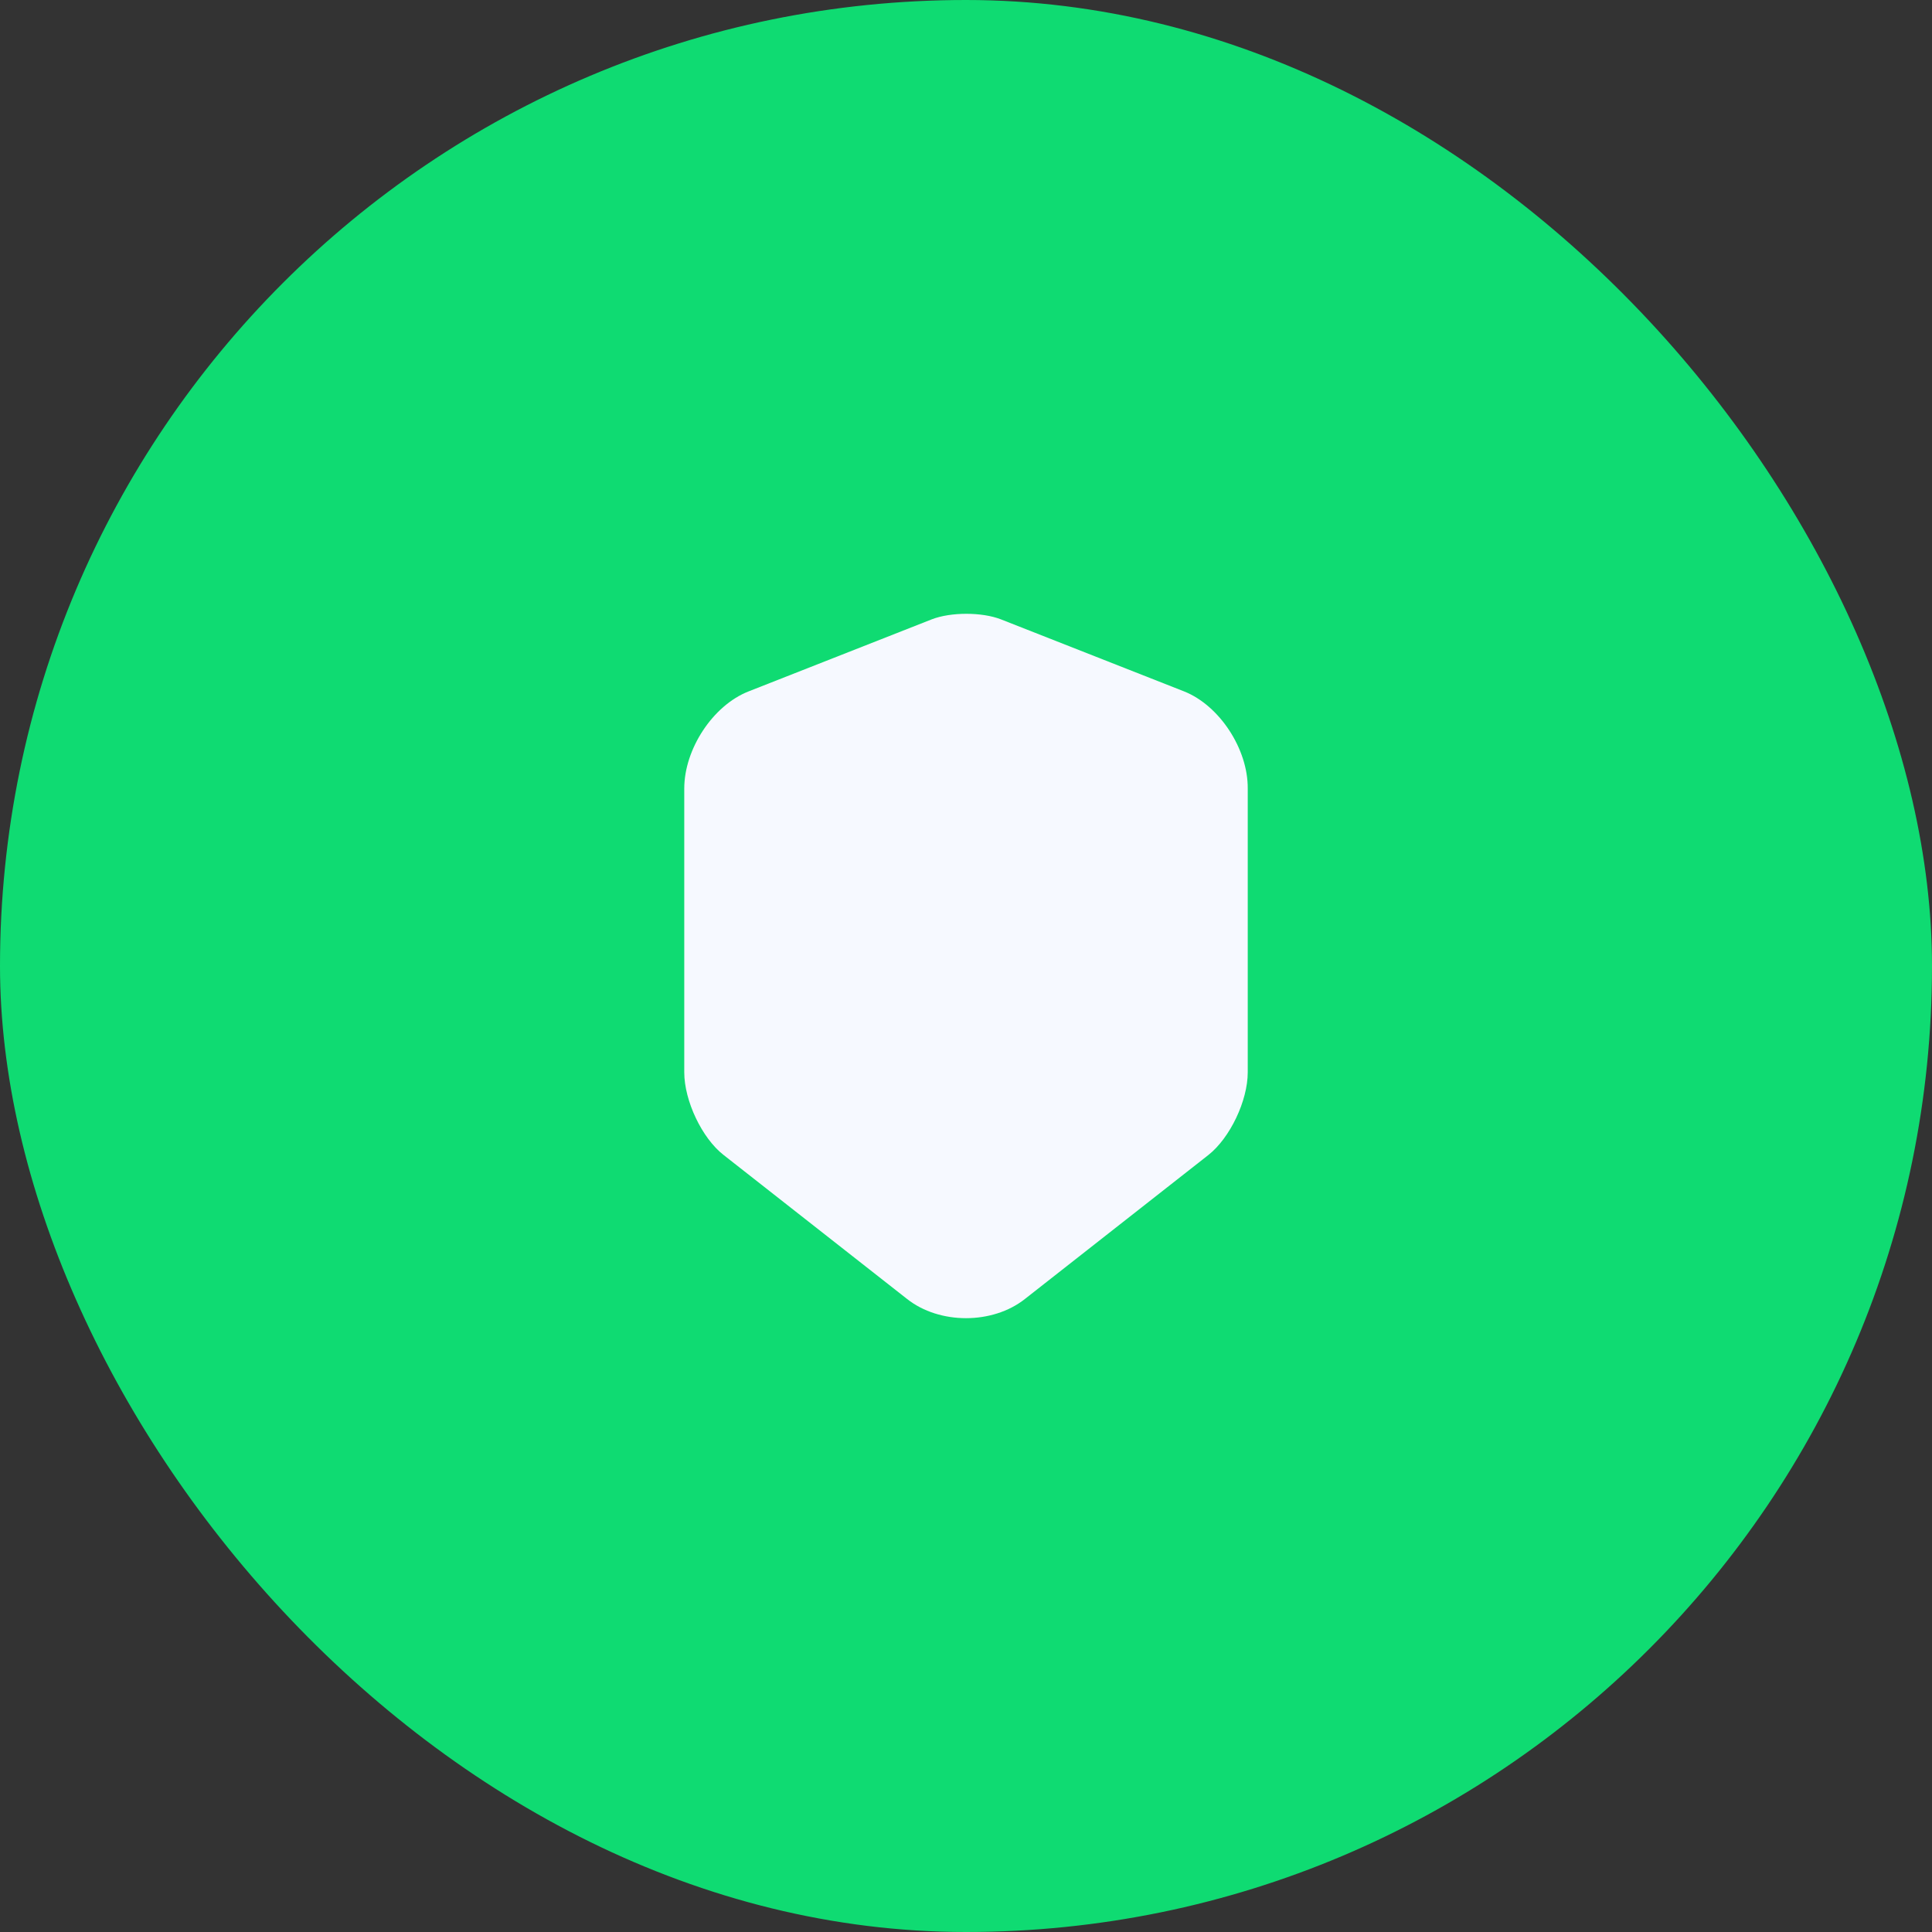
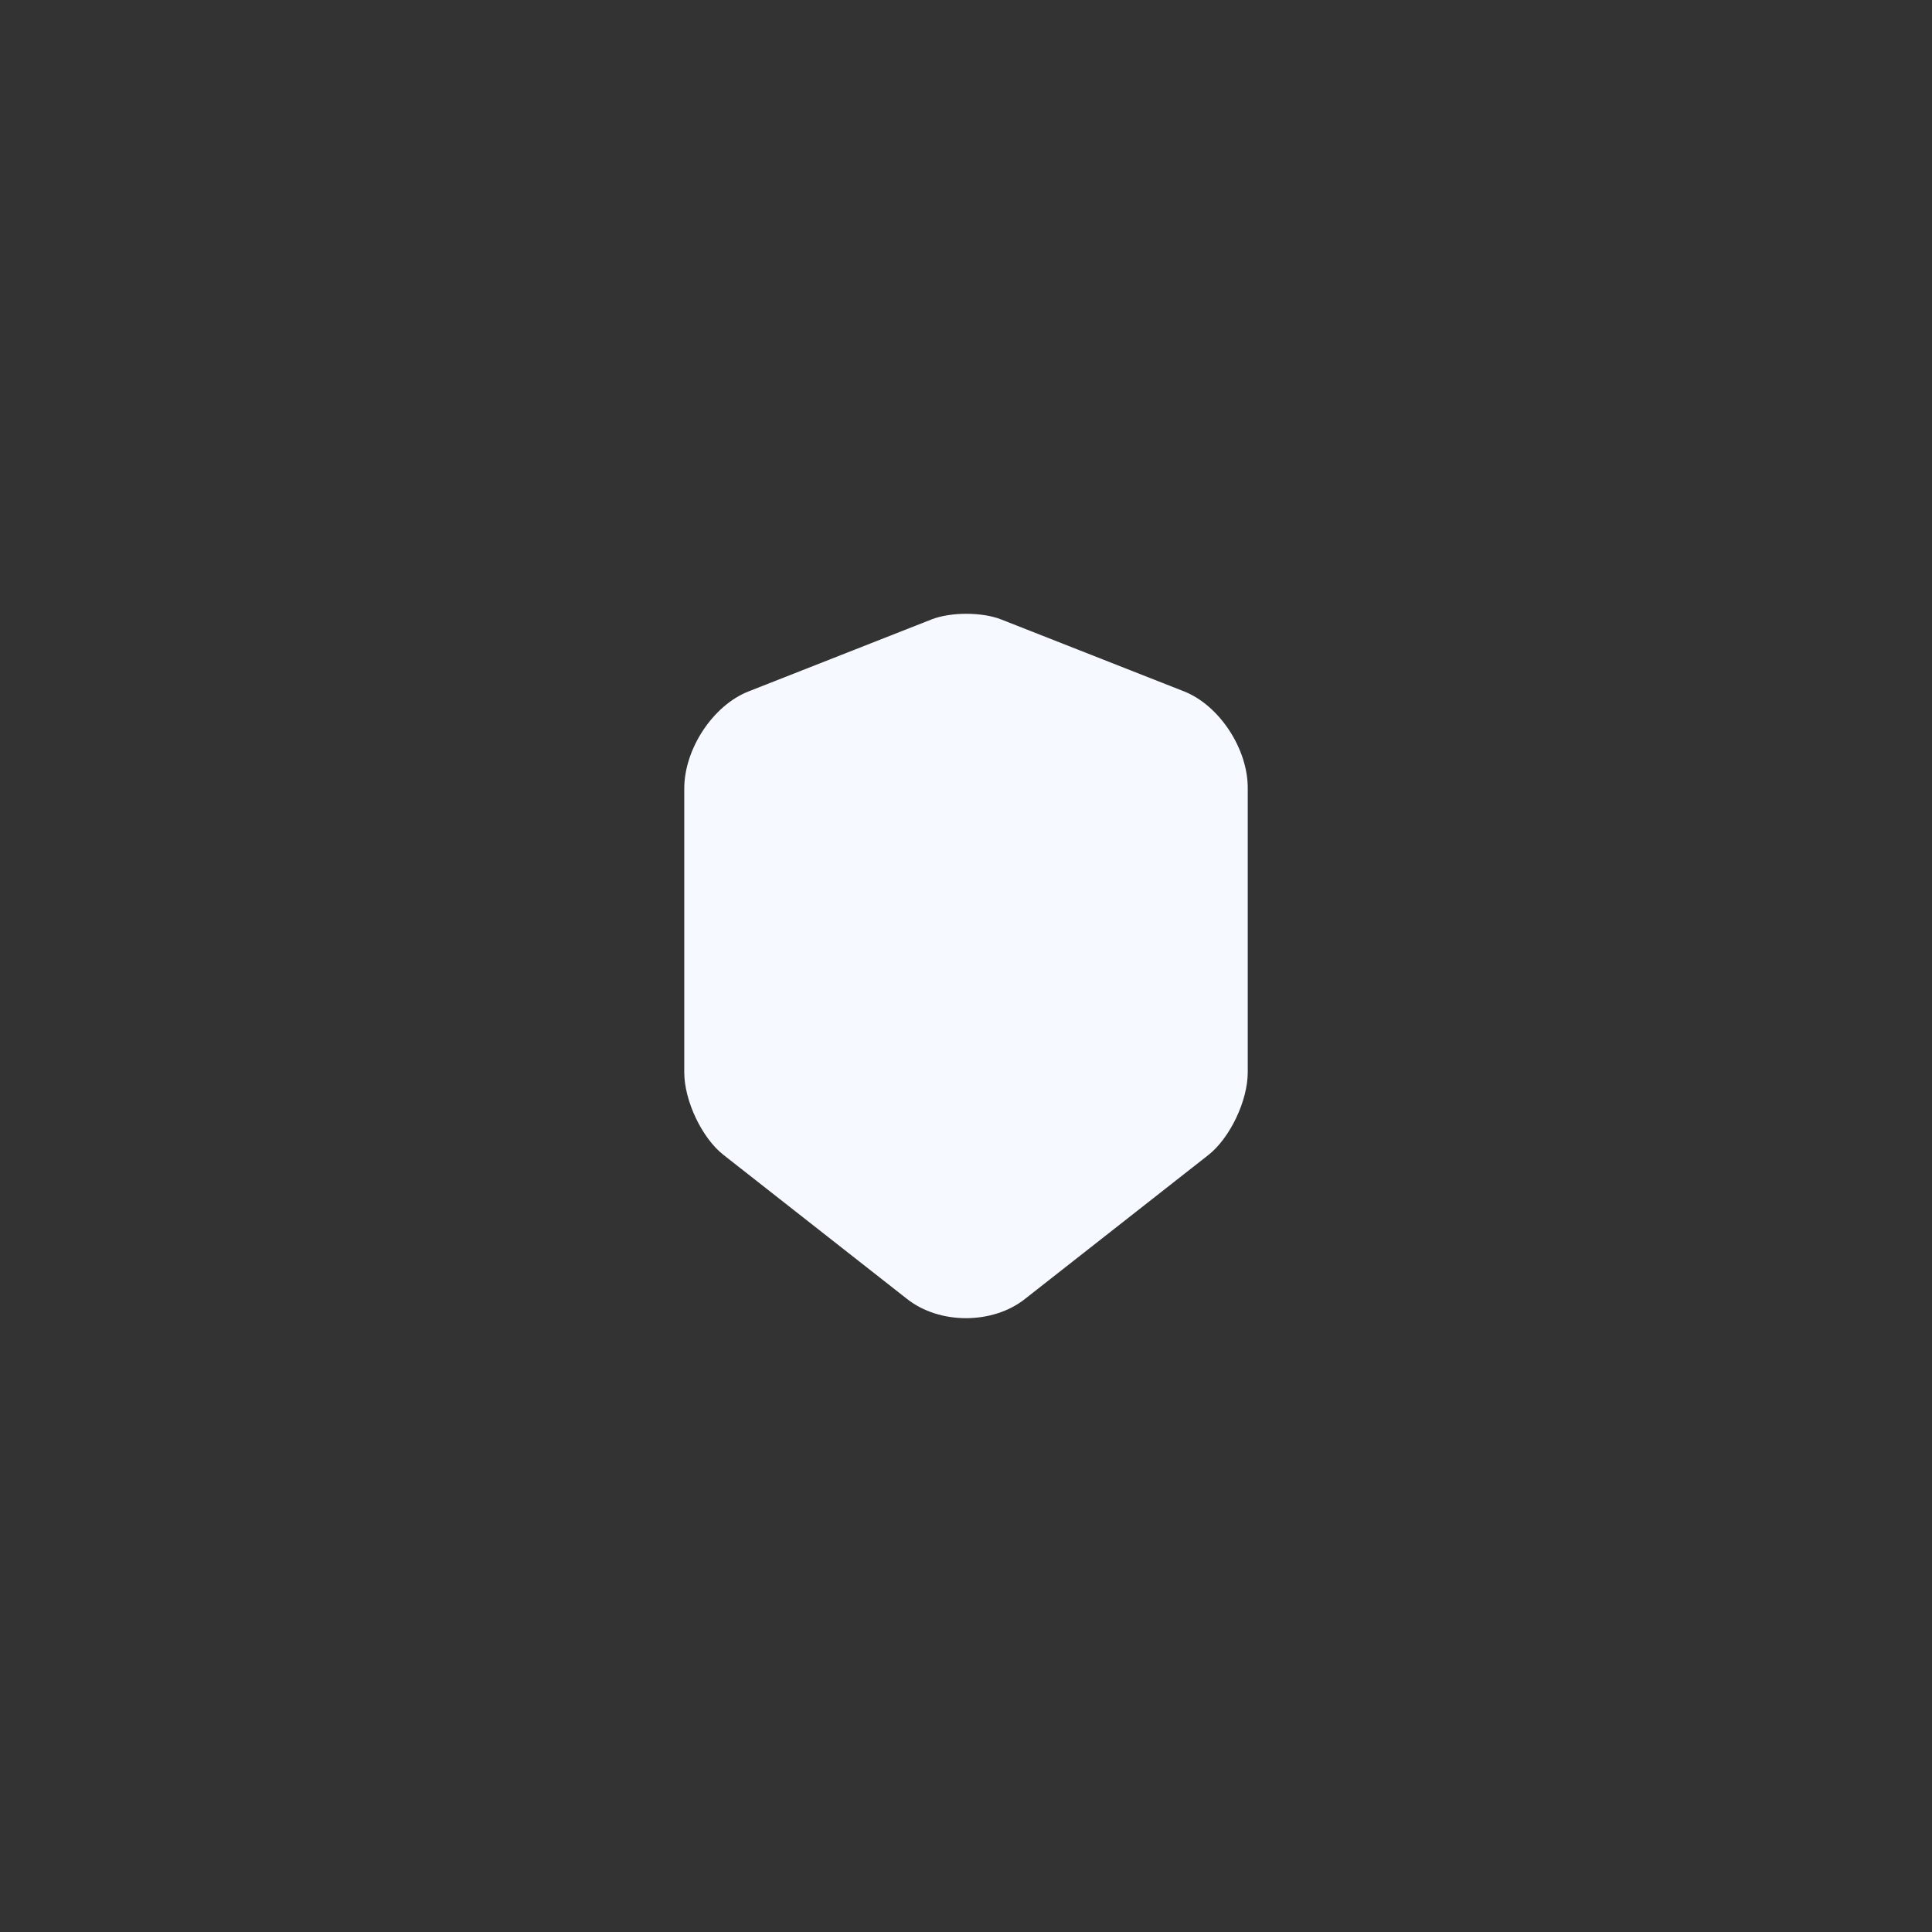
<svg xmlns="http://www.w3.org/2000/svg" width="64" height="64" viewBox="0 0 64 64" fill="none">
  <rect x="0" y="0" width="64" height="64" fill="#333333" stroke="none" />
-   <rect width="64" height="64" rx="32" fill="#0FDB72" />
  <path fill-rule="evenodd" clip-rule="evenodd" d="M33.155 20.516C32.525 20.272 31.497 20.272 30.867 20.516L24.789 22.907C23.617 23.371 22.667 24.81 22.667 26.122V35.522C22.667 36.462 23.253 37.704 23.971 38.261L30.049 43.031C31.121 43.878 32.879 43.878 33.951 43.031L40.029 38.261C40.748 37.693 41.333 36.462 41.333 35.522V26.122C41.344 24.81 40.394 23.371 39.233 22.907L33.155 20.516Z" fill="#F6F9FF" />
</svg>